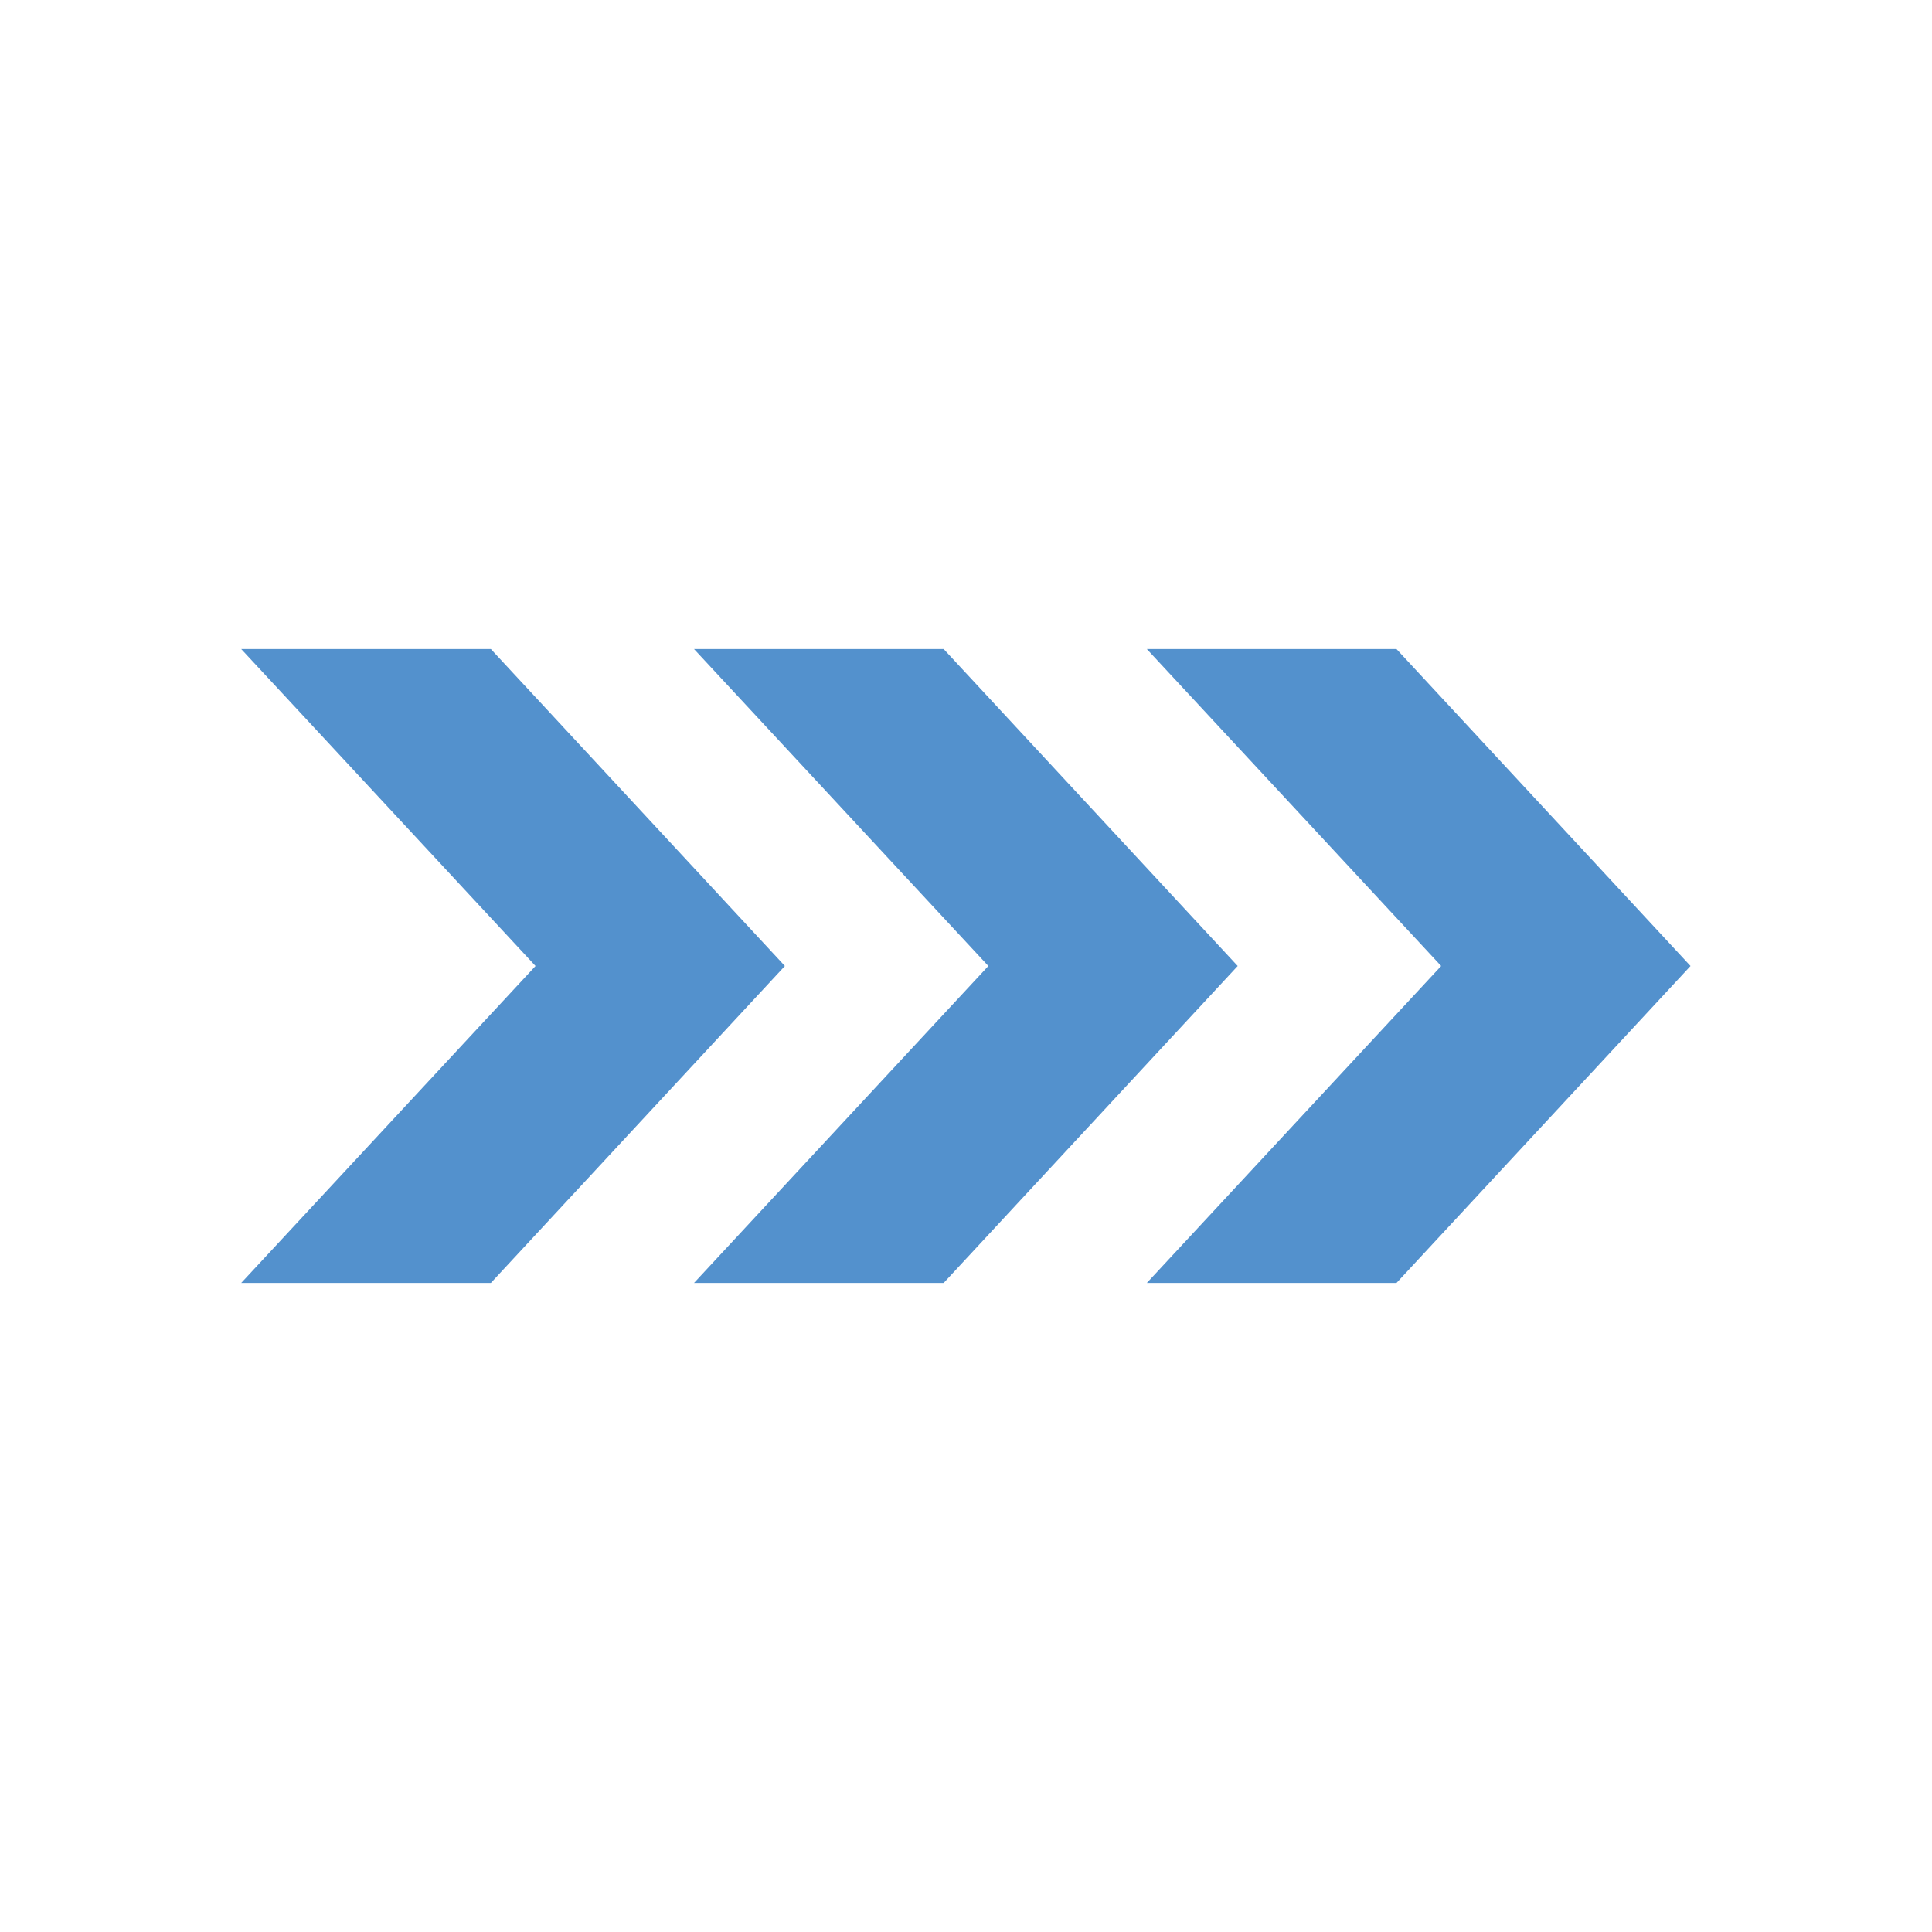
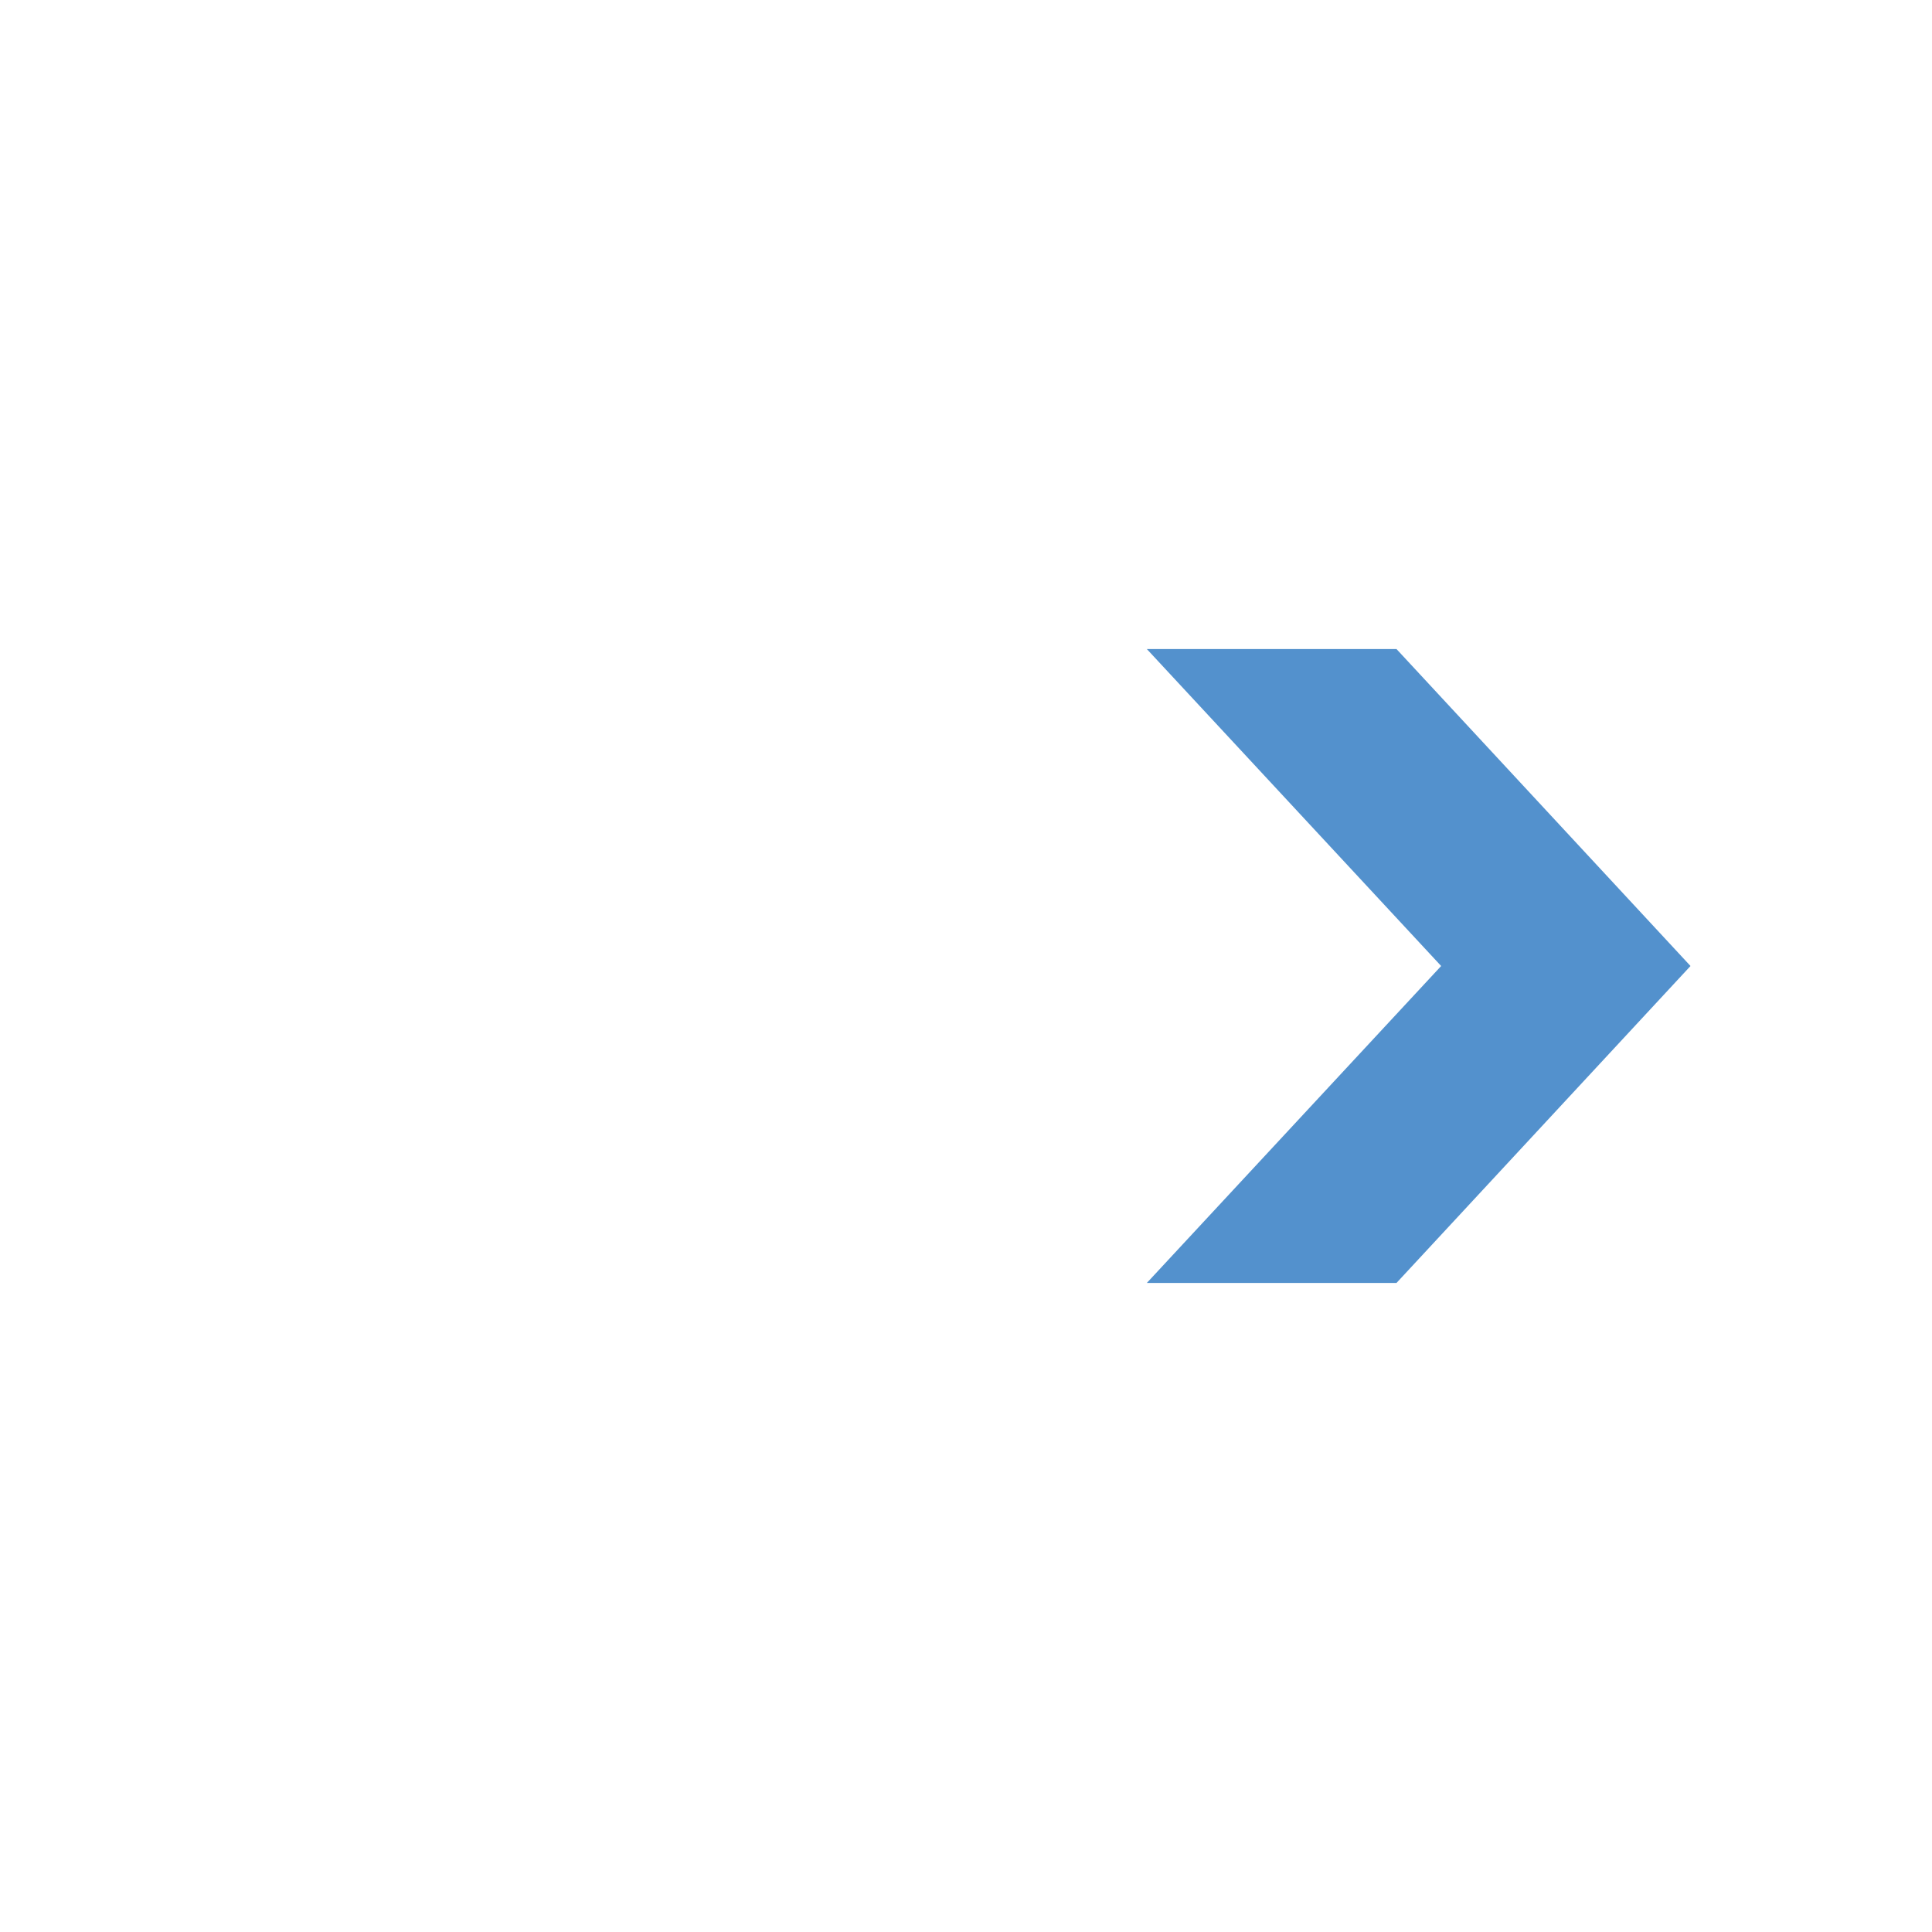
<svg xmlns="http://www.w3.org/2000/svg" id="icon-W3" viewBox="0 0 64 64">
  <title>W3</title>
-   <polygon points="7.99 42.5 17.74 32 7.99 21.5 16.26 21.5 26 32 16.26 42.5 7.99 42.5" fill="#5391cd" fill-rule="evenodd" />
-   <polygon points="22.99 42.5 32.74 32 22.99 21.5 31.26 21.5 41 32 31.26 42.5 22.99 42.5" fill="#5391cd" fill-rule="evenodd" />
  <polygon points="37.99 42.5 47.74 32 37.99 21.5 46.26 21.5 56 32 46.26 42.5 37.99 42.5" fill="#5391cd" fill-rule="evenodd" />
</svg>